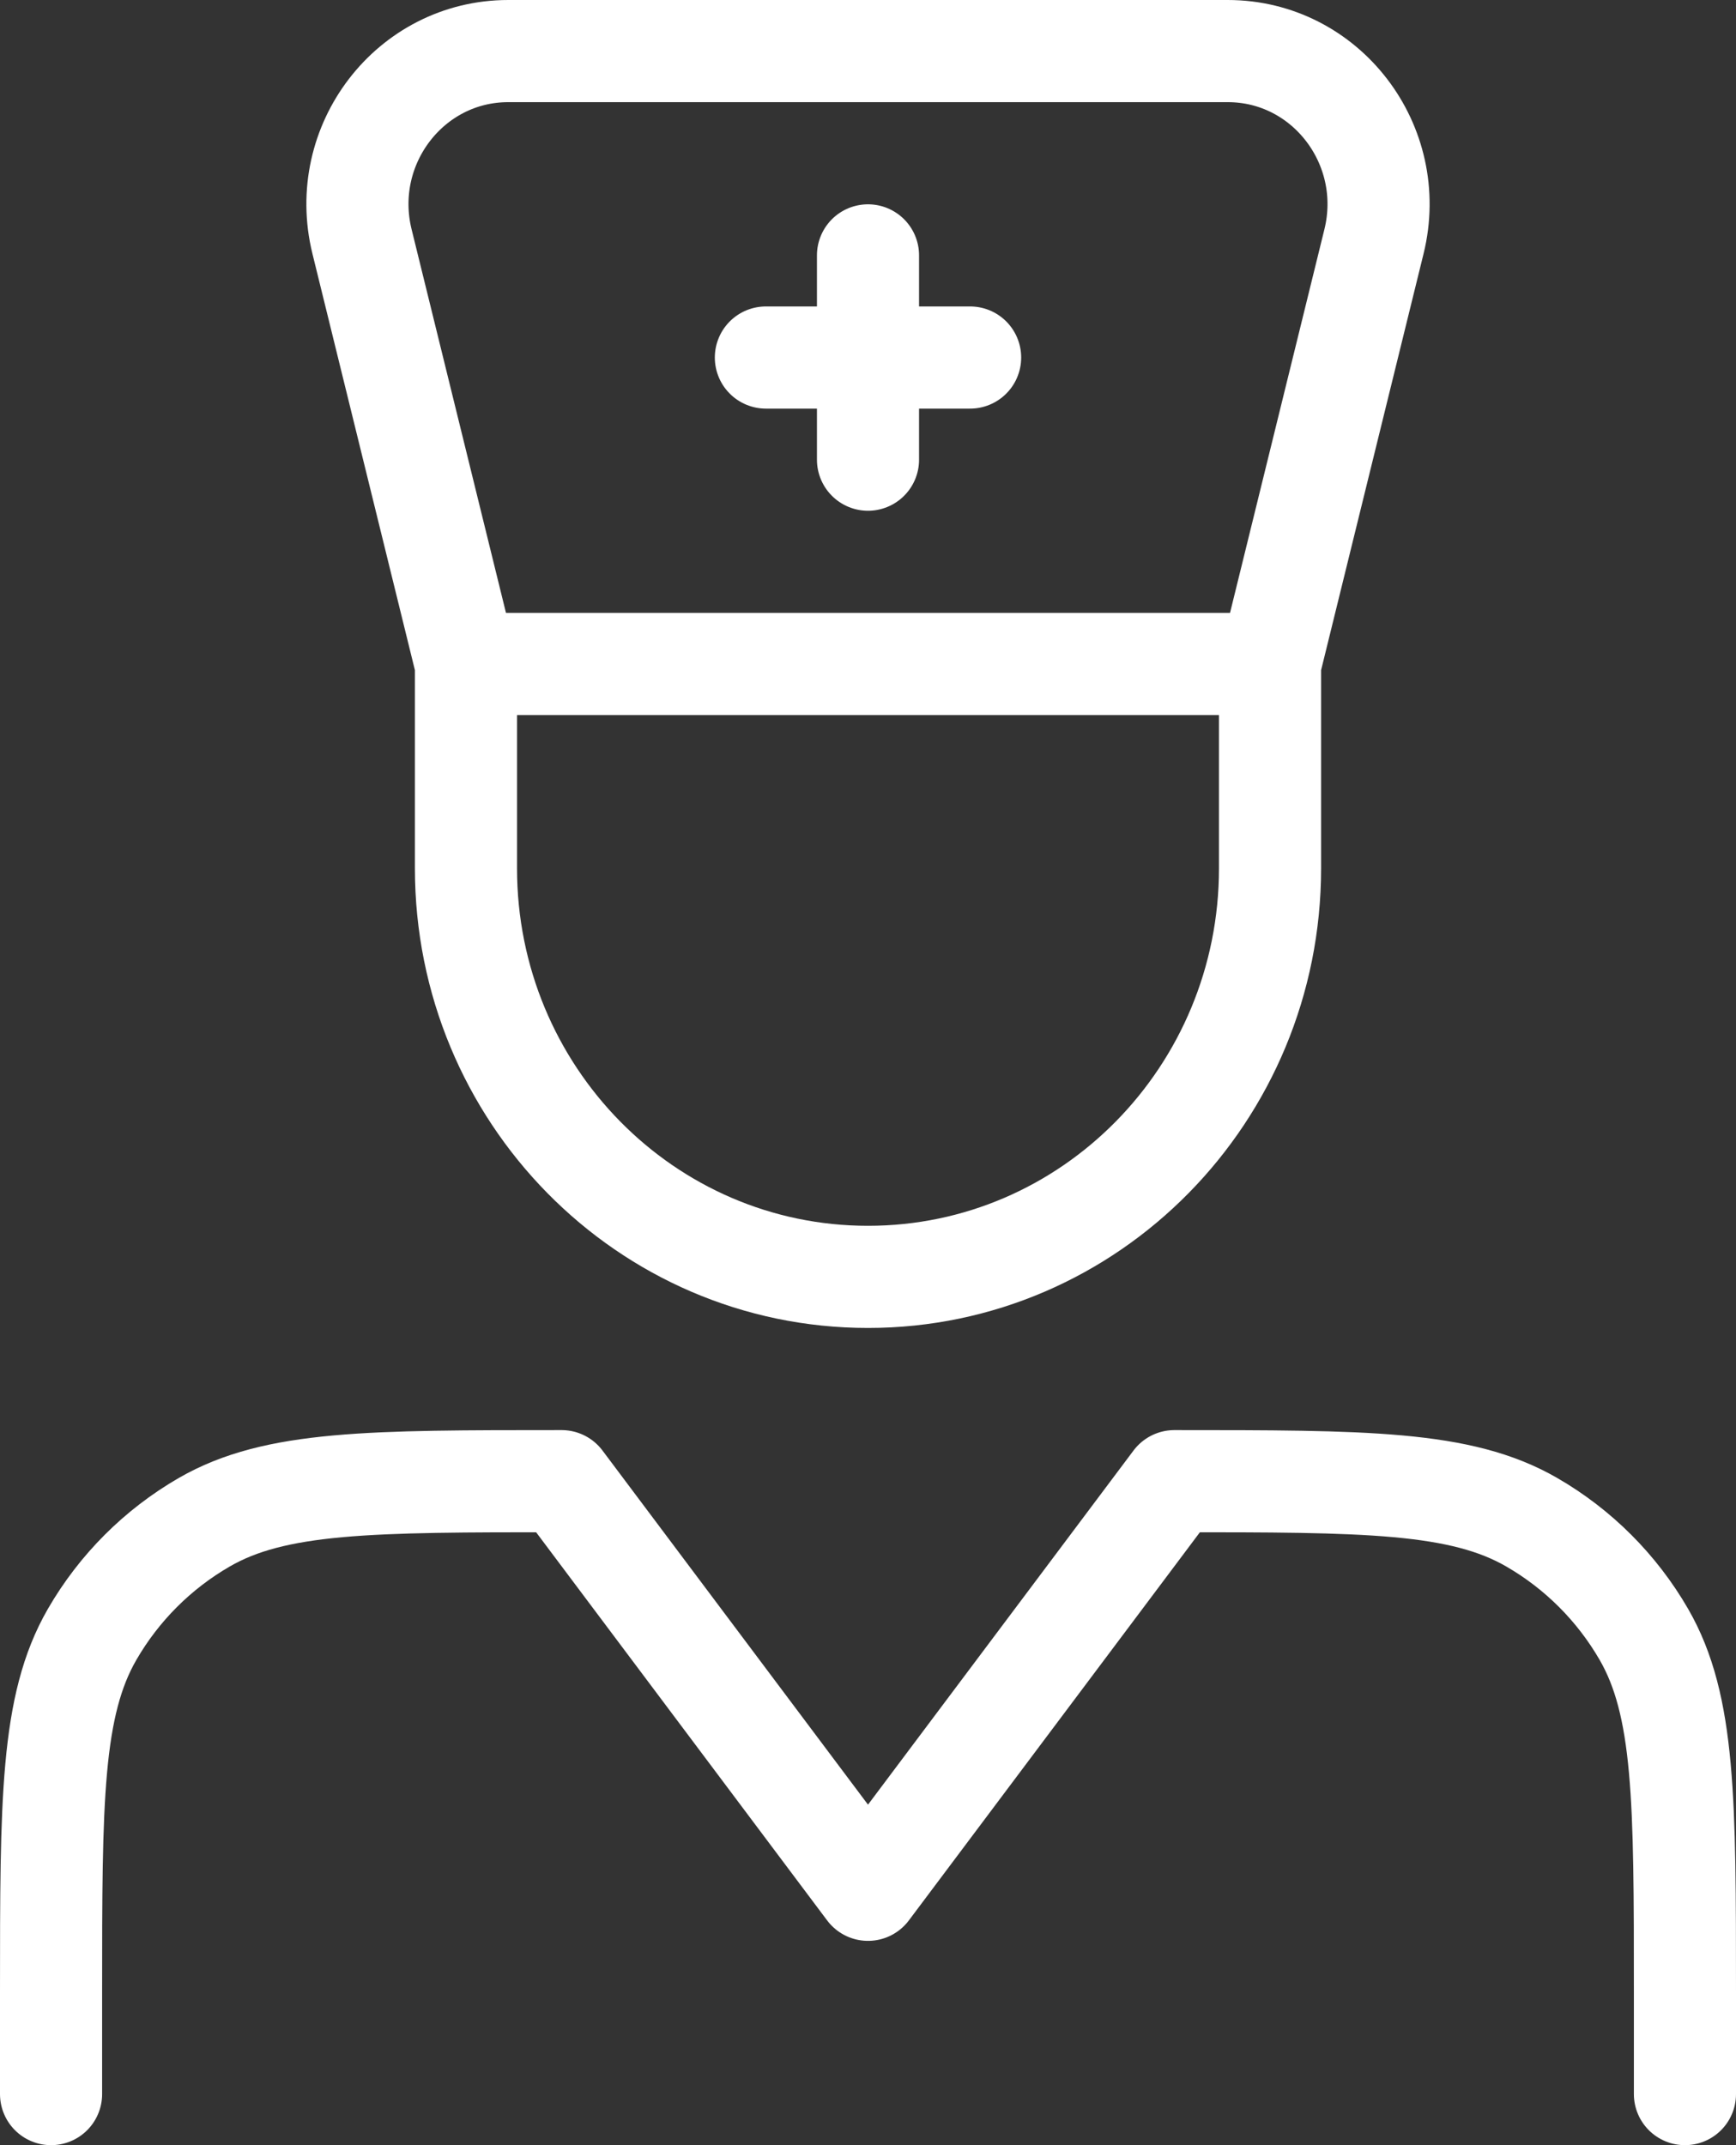
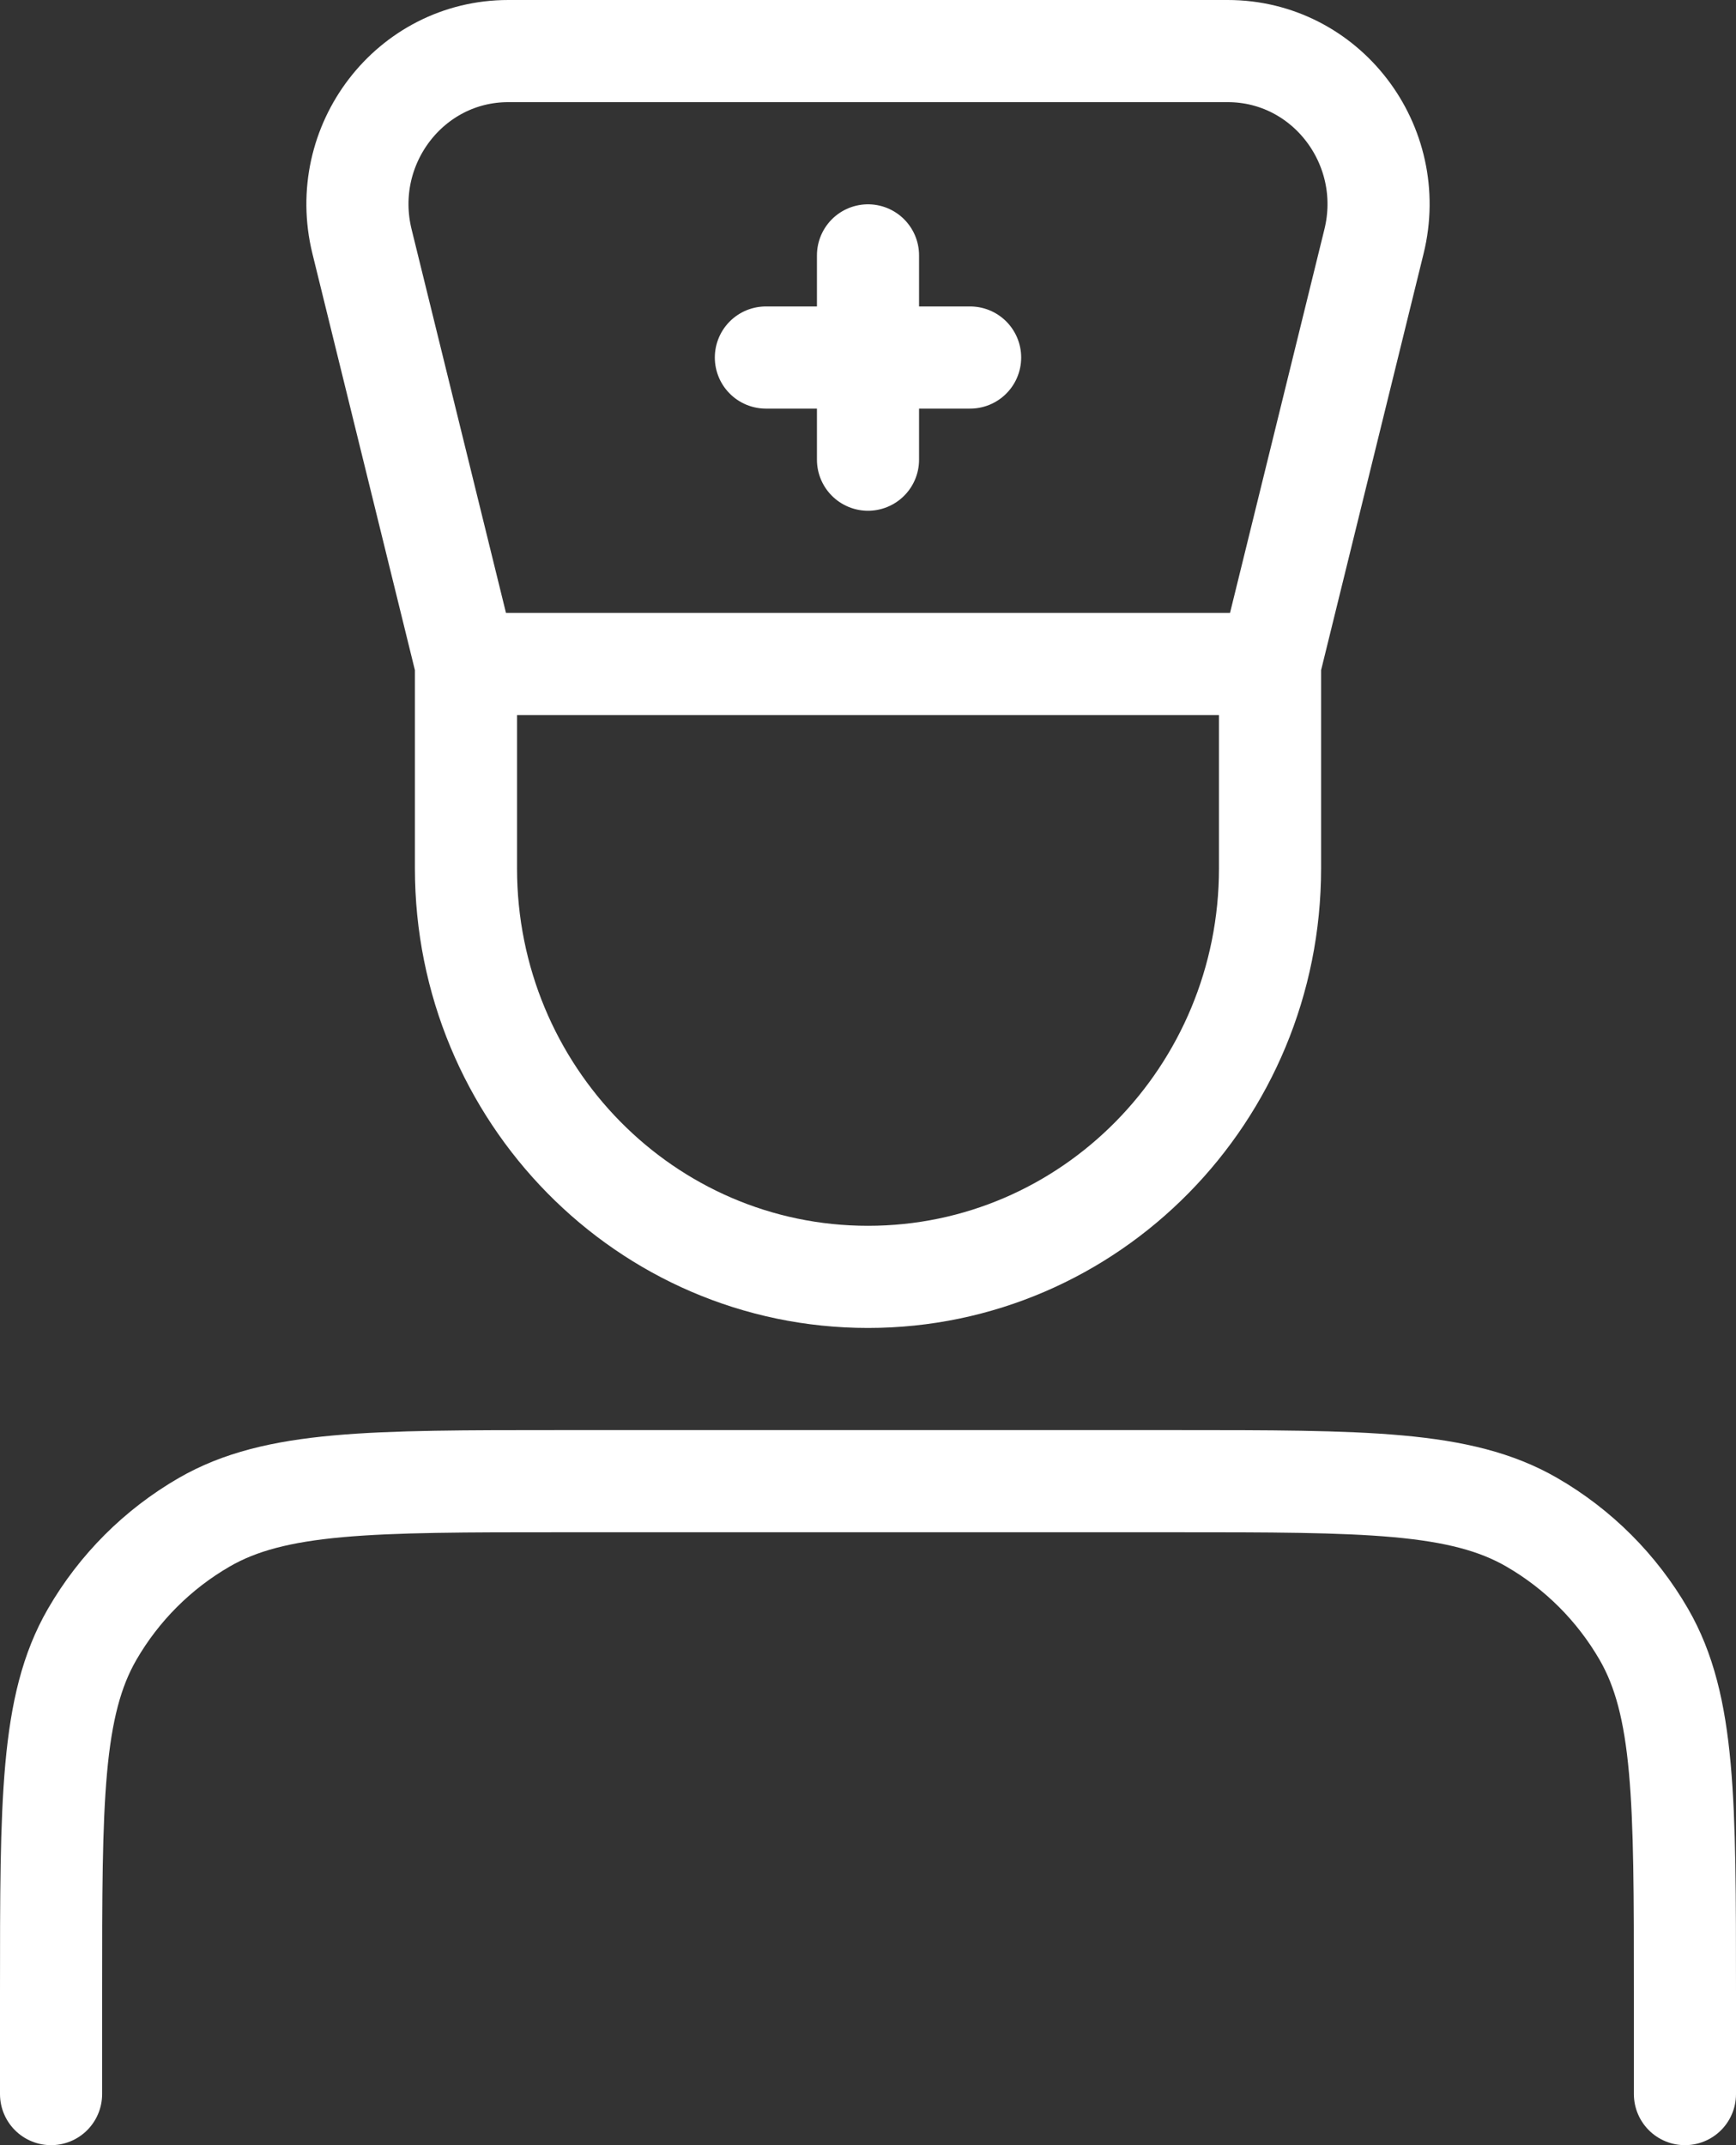
<svg xmlns="http://www.w3.org/2000/svg" width="34" height="42" viewBox="0 0 34 42" fill="none">
  <rect x="0" y="0" width="34" height="42" fill="#333333" stroke="none" />
-   <path d="M1 41V39C1 35.262 1 33.392 1.804 32C2.331 31.088 3.088 30.331 4 29.804C5.392 29 7.26 29 11 29L17 37L23 29C26.74 29 28.608 29 30 29.804C30.912 30.331 31.669 31.088 32.196 32C33 33.392 33 35.262 33 39V41M24.874 13L26.91 4.728C27.376 2.834 25.966 1 24.046 1H9.954C8.034 1 6.624 2.834 7.09 4.728L9.126 13M24.874 13V17C24.874 21.418 21.35 25 17 25C12.65 25 9.126 21.418 9.126 17V13M24.874 13H9.126M17 5V9M19 7H15" stroke="white" stroke-width="2" stroke-linecap="round" stroke-linejoin="round" />
+   <path d="M1 41V39C1 35.262 1 33.392 1.804 32C2.331 31.088 3.088 30.331 4 29.804C5.392 29 7.26 29 11 29L23 29C26.74 29 28.608 29 30 29.804C30.912 30.331 31.669 31.088 32.196 32C33 33.392 33 35.262 33 39V41M24.874 13L26.91 4.728C27.376 2.834 25.966 1 24.046 1H9.954C8.034 1 6.624 2.834 7.09 4.728L9.126 13M24.874 13V17C24.874 21.418 21.35 25 17 25C12.65 25 9.126 21.418 9.126 17V13M24.874 13H9.126M17 5V9M19 7H15" stroke="white" stroke-width="2" stroke-linecap="round" stroke-linejoin="round" />
</svg>